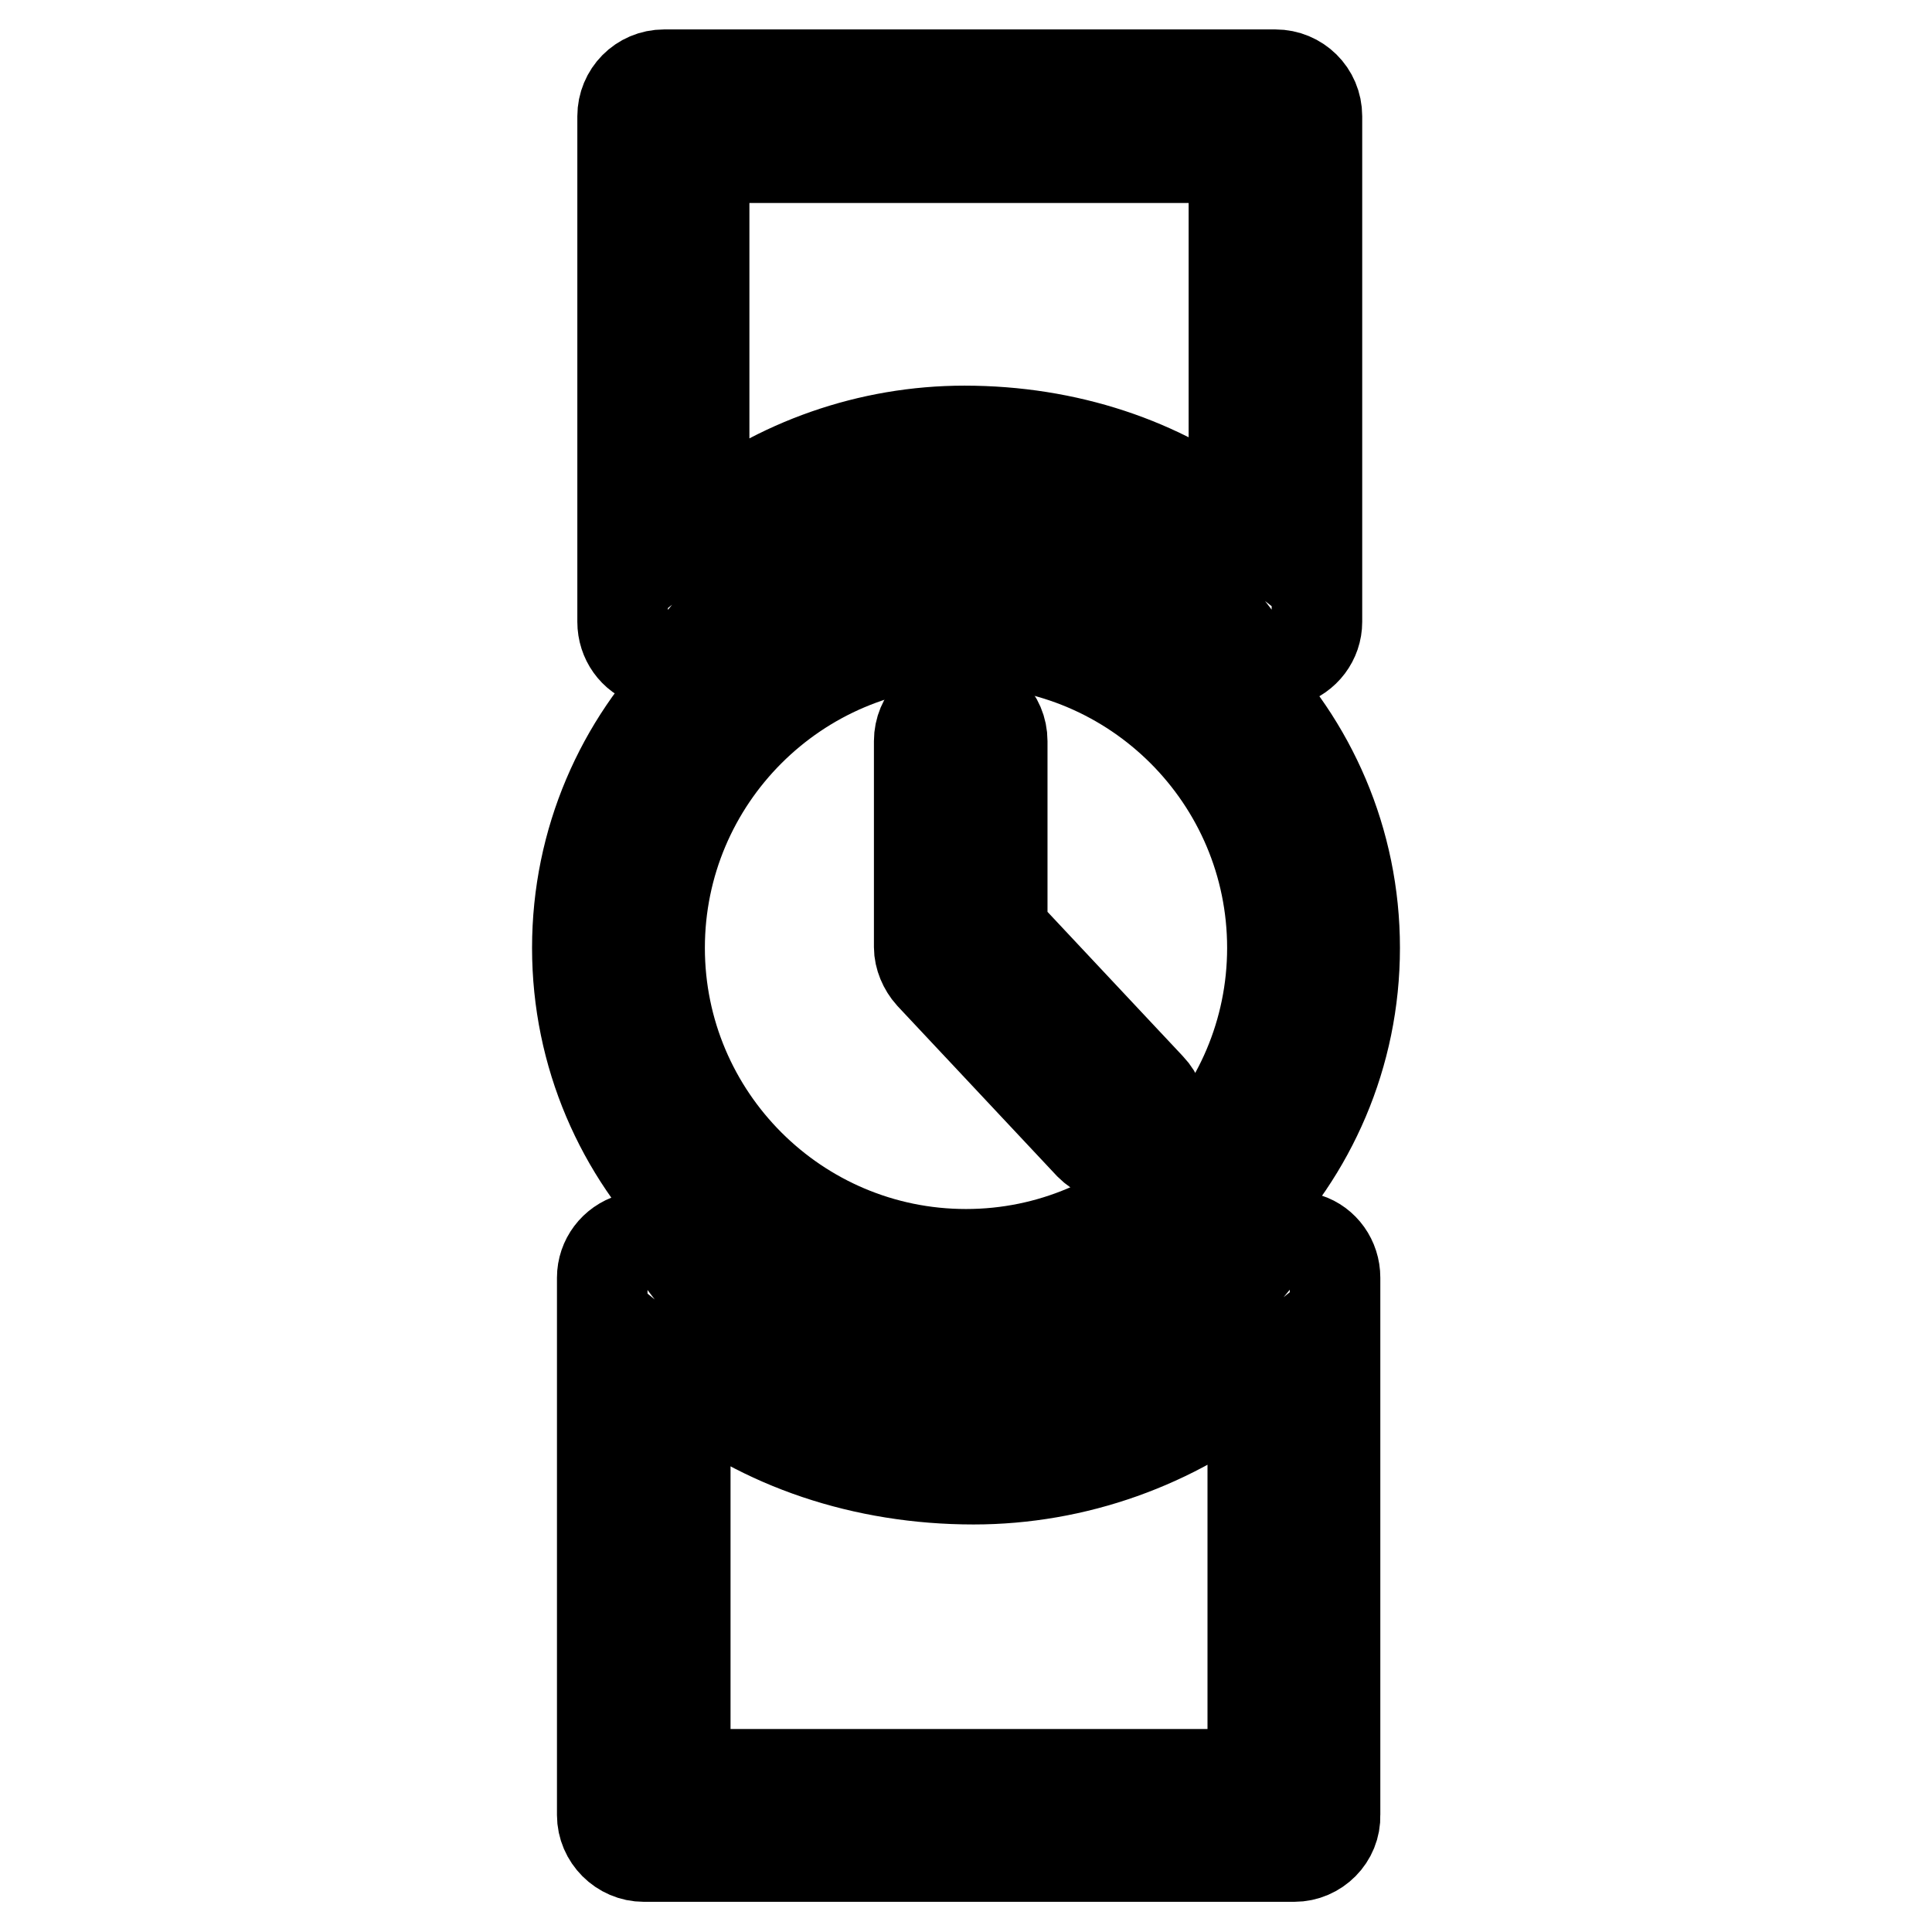
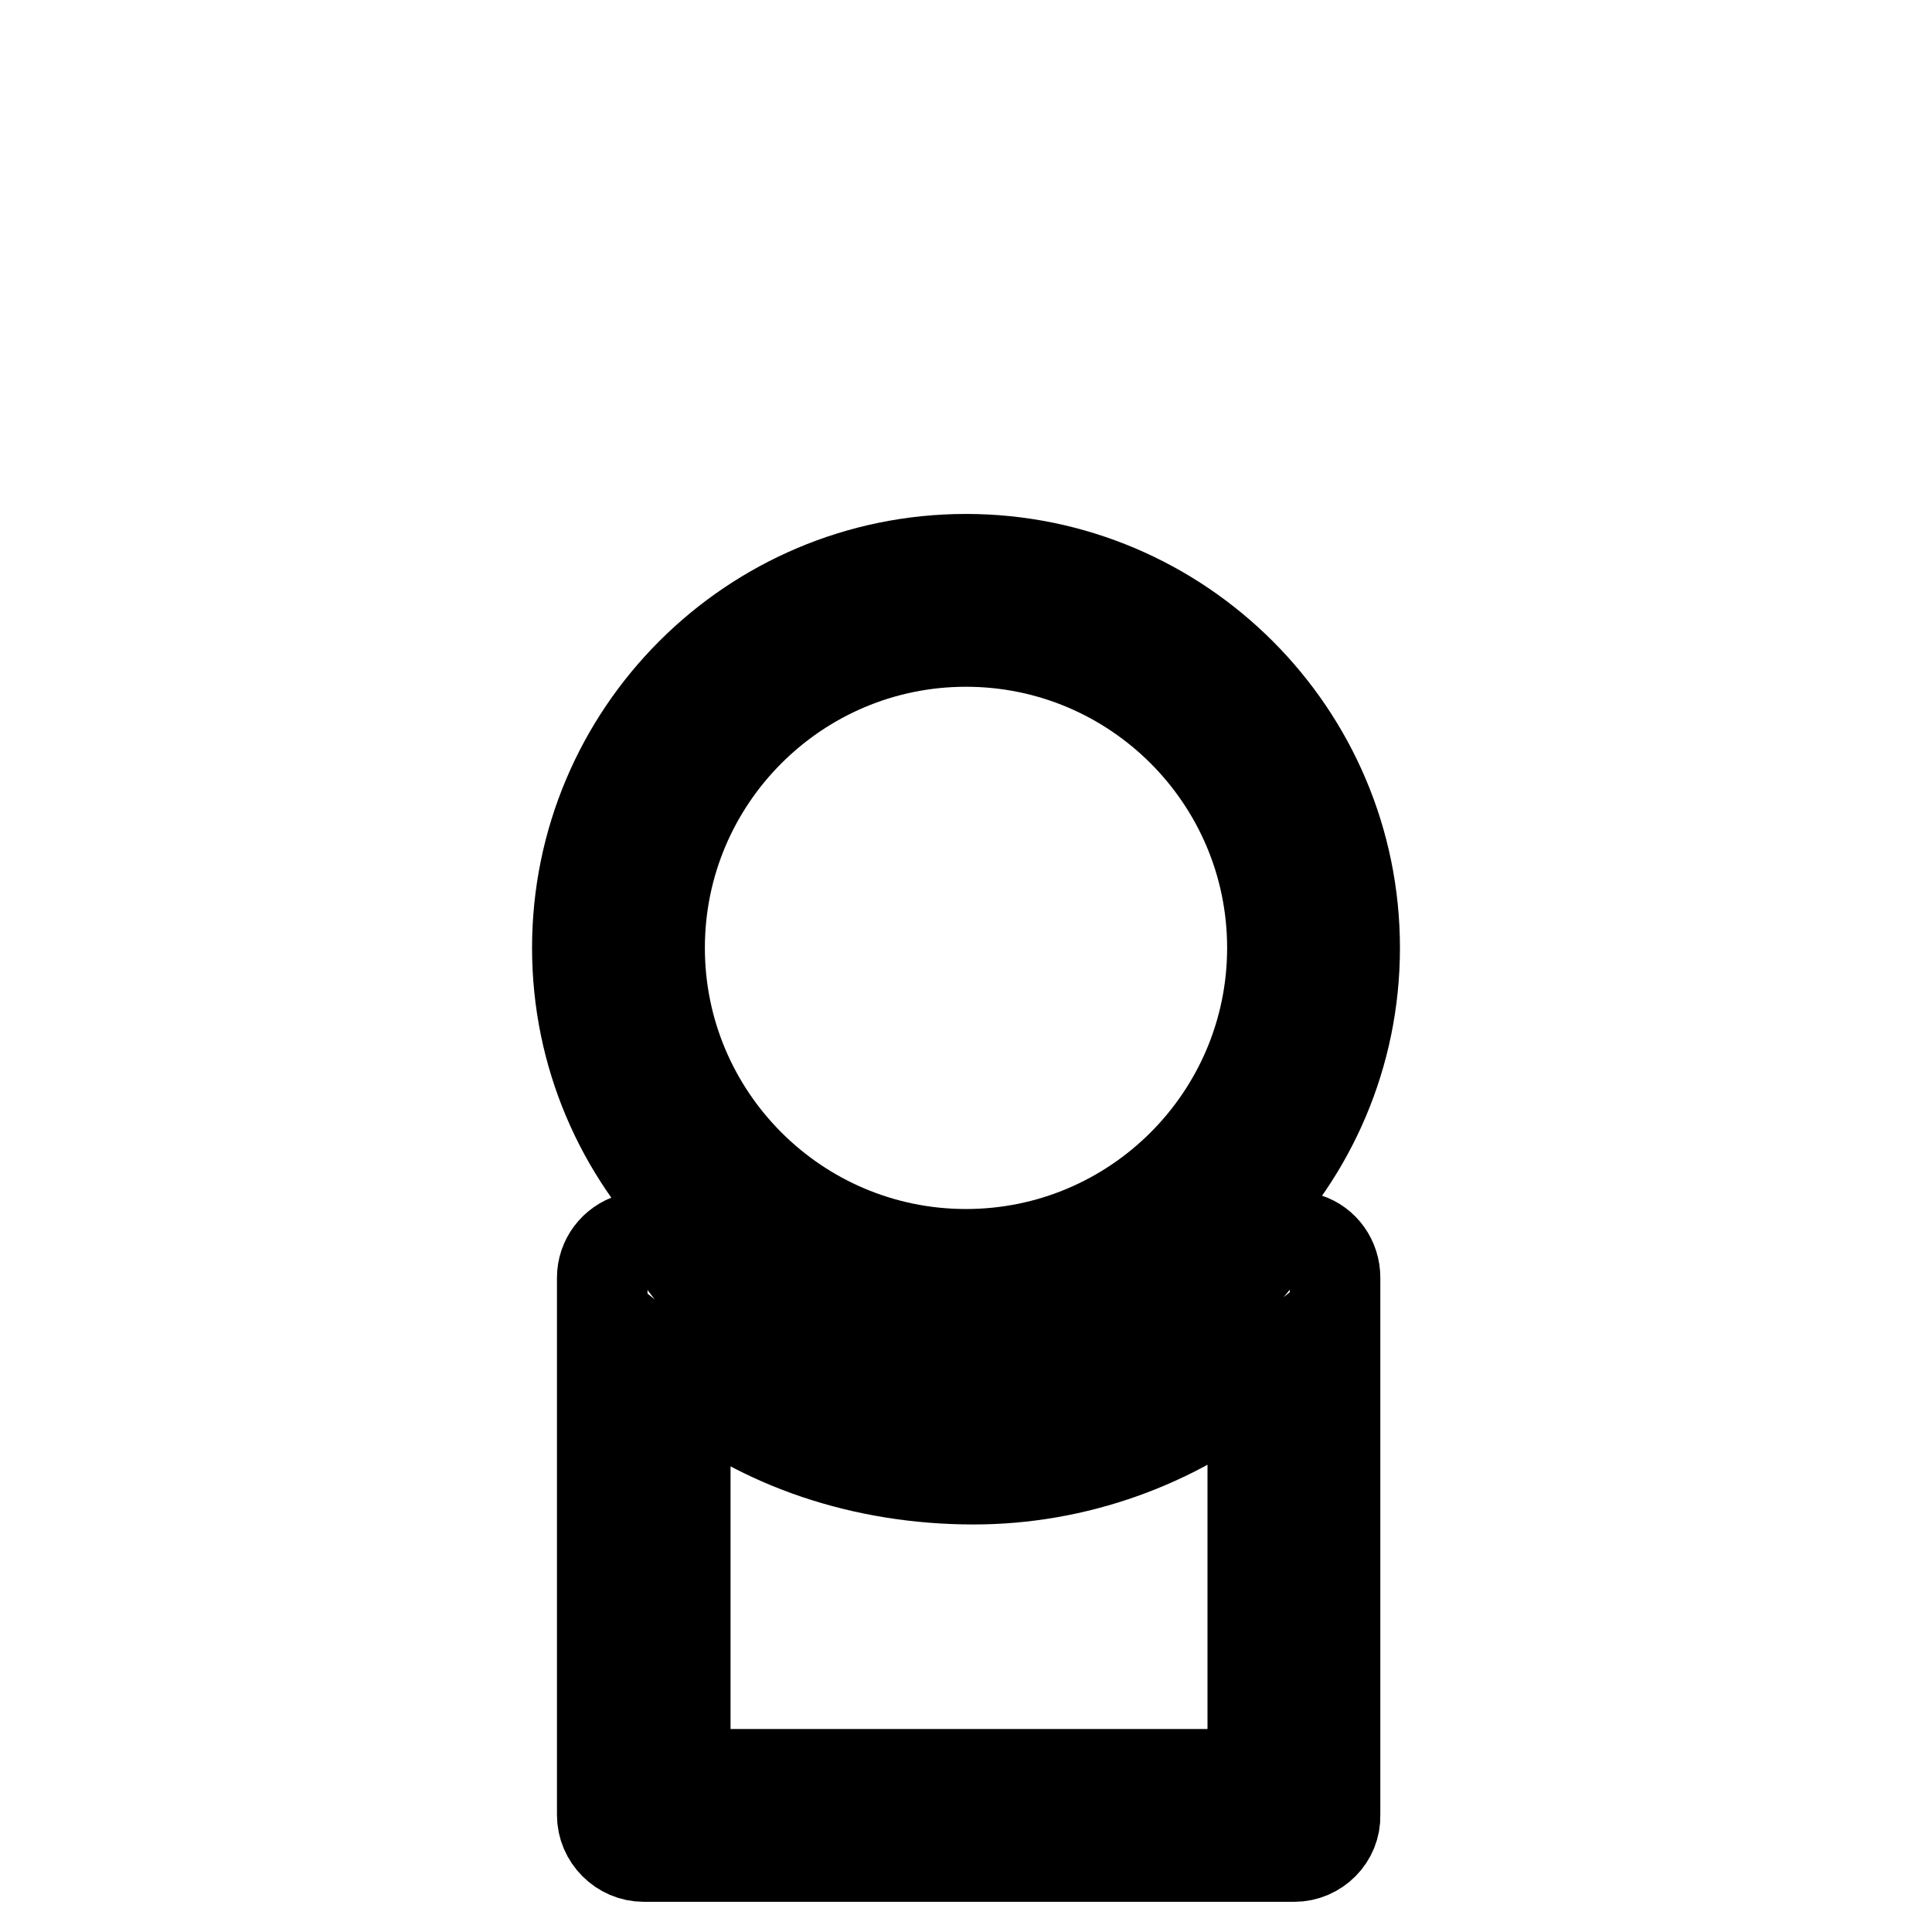
<svg xmlns="http://www.w3.org/2000/svg" version="1.1" x="0px" y="0px" viewBox="0 0 256 256" enable-background="new 0 0 256 256" xml:space="preserve">
  <g>
    <g>
      <g>
        <path stroke-width="12" fill-opacity="0" stroke="#000000" d="M128,177.1c-28.4,0-51.5-23.1-51.5-51.5c0-28.4,23.1-51.5,51.5-51.5c28.4,0,51.5,23.1,51.5,51.5C179.5,154,156.4,177.1,128,177.1z M128,85c-22.4,0-40.6,18.2-40.6,40.6c0,22.4,18.2,40.6,40.6,40.6s40.6-18.2,40.6-40.6C168.6,103.2,150.4,85,128,85z" />
-         <path stroke-width="12" fill-opacity="0" stroke="#000000" d="M169,87.9c-1.8,0-3.5-0.9-4.5-2.4C157,74.5,143.3,68,127.9,68c-14,0-27.3,6.6-35.6,17.7c-1.4,1.9-3.9,2.6-6.1,1.9c-2.2-0.7-3.7-2.8-3.7-5.2v-67c0-3,2.4-5.5,5.5-5.5H169c3,0,5.5,2.4,5.5,5.5v67c0,2.4-1.6,4.5-3.9,5.2C170.1,87.8,169.5,87.9,169,87.9z M93.3,20.9v48.2c9.7-7.7,21.9-12,34.5-12c13.6,0,26.1,4.2,35.7,11.7V20.9H93.3z" />
        <path stroke-width="12" fill-opacity="0" stroke="#000000" d="M171.5,246H85.3c-3,0-5.5-2.5-5.5-5.5v-71.2c0-2.4,1.6-4.5,3.9-5.2c2.3-0.7,4.8,0.2,6.1,2.1c8,11.8,22.7,18.8,39.2,18.8c15,0,29.2-7.1,38.1-19c1.4-1.9,3.9-2.6,6.1-1.9c2.2,0.7,3.7,2.8,3.7,5.2v71.2C177,243.5,174.5,246,171.5,246z M90.8,235.1H166v-52.2c-10.4,8.4-23.5,13.1-37,13.1c-14.6,0-28.1-4.6-38.2-12.8L90.8,235.1L90.8,235.1z" />
-         <path stroke-width="12" fill-opacity="0" stroke="#000000" d="M148.4,153.4c-1.5,0-2.9-0.6-4-1.7l-21.1-22.5c-0.9-1-1.5-2.4-1.5-3.7V98.2c0-3,2.4-5.5,5.5-5.5c3,0,5.5,2.4,5.5,5.5v25l19.6,20.9c2.1,2.2,2,5.7-0.2,7.7C151.1,152.9,149.7,153.4,148.4,153.4z" />
      </g>
      <g />
      <g />
      <g />
      <g />
      <g />
      <g />
      <g />
      <g />
      <g />
      <g />
      <g />
      <g />
      <g />
      <g />
      <g />
    </g>
  </g>
</svg>